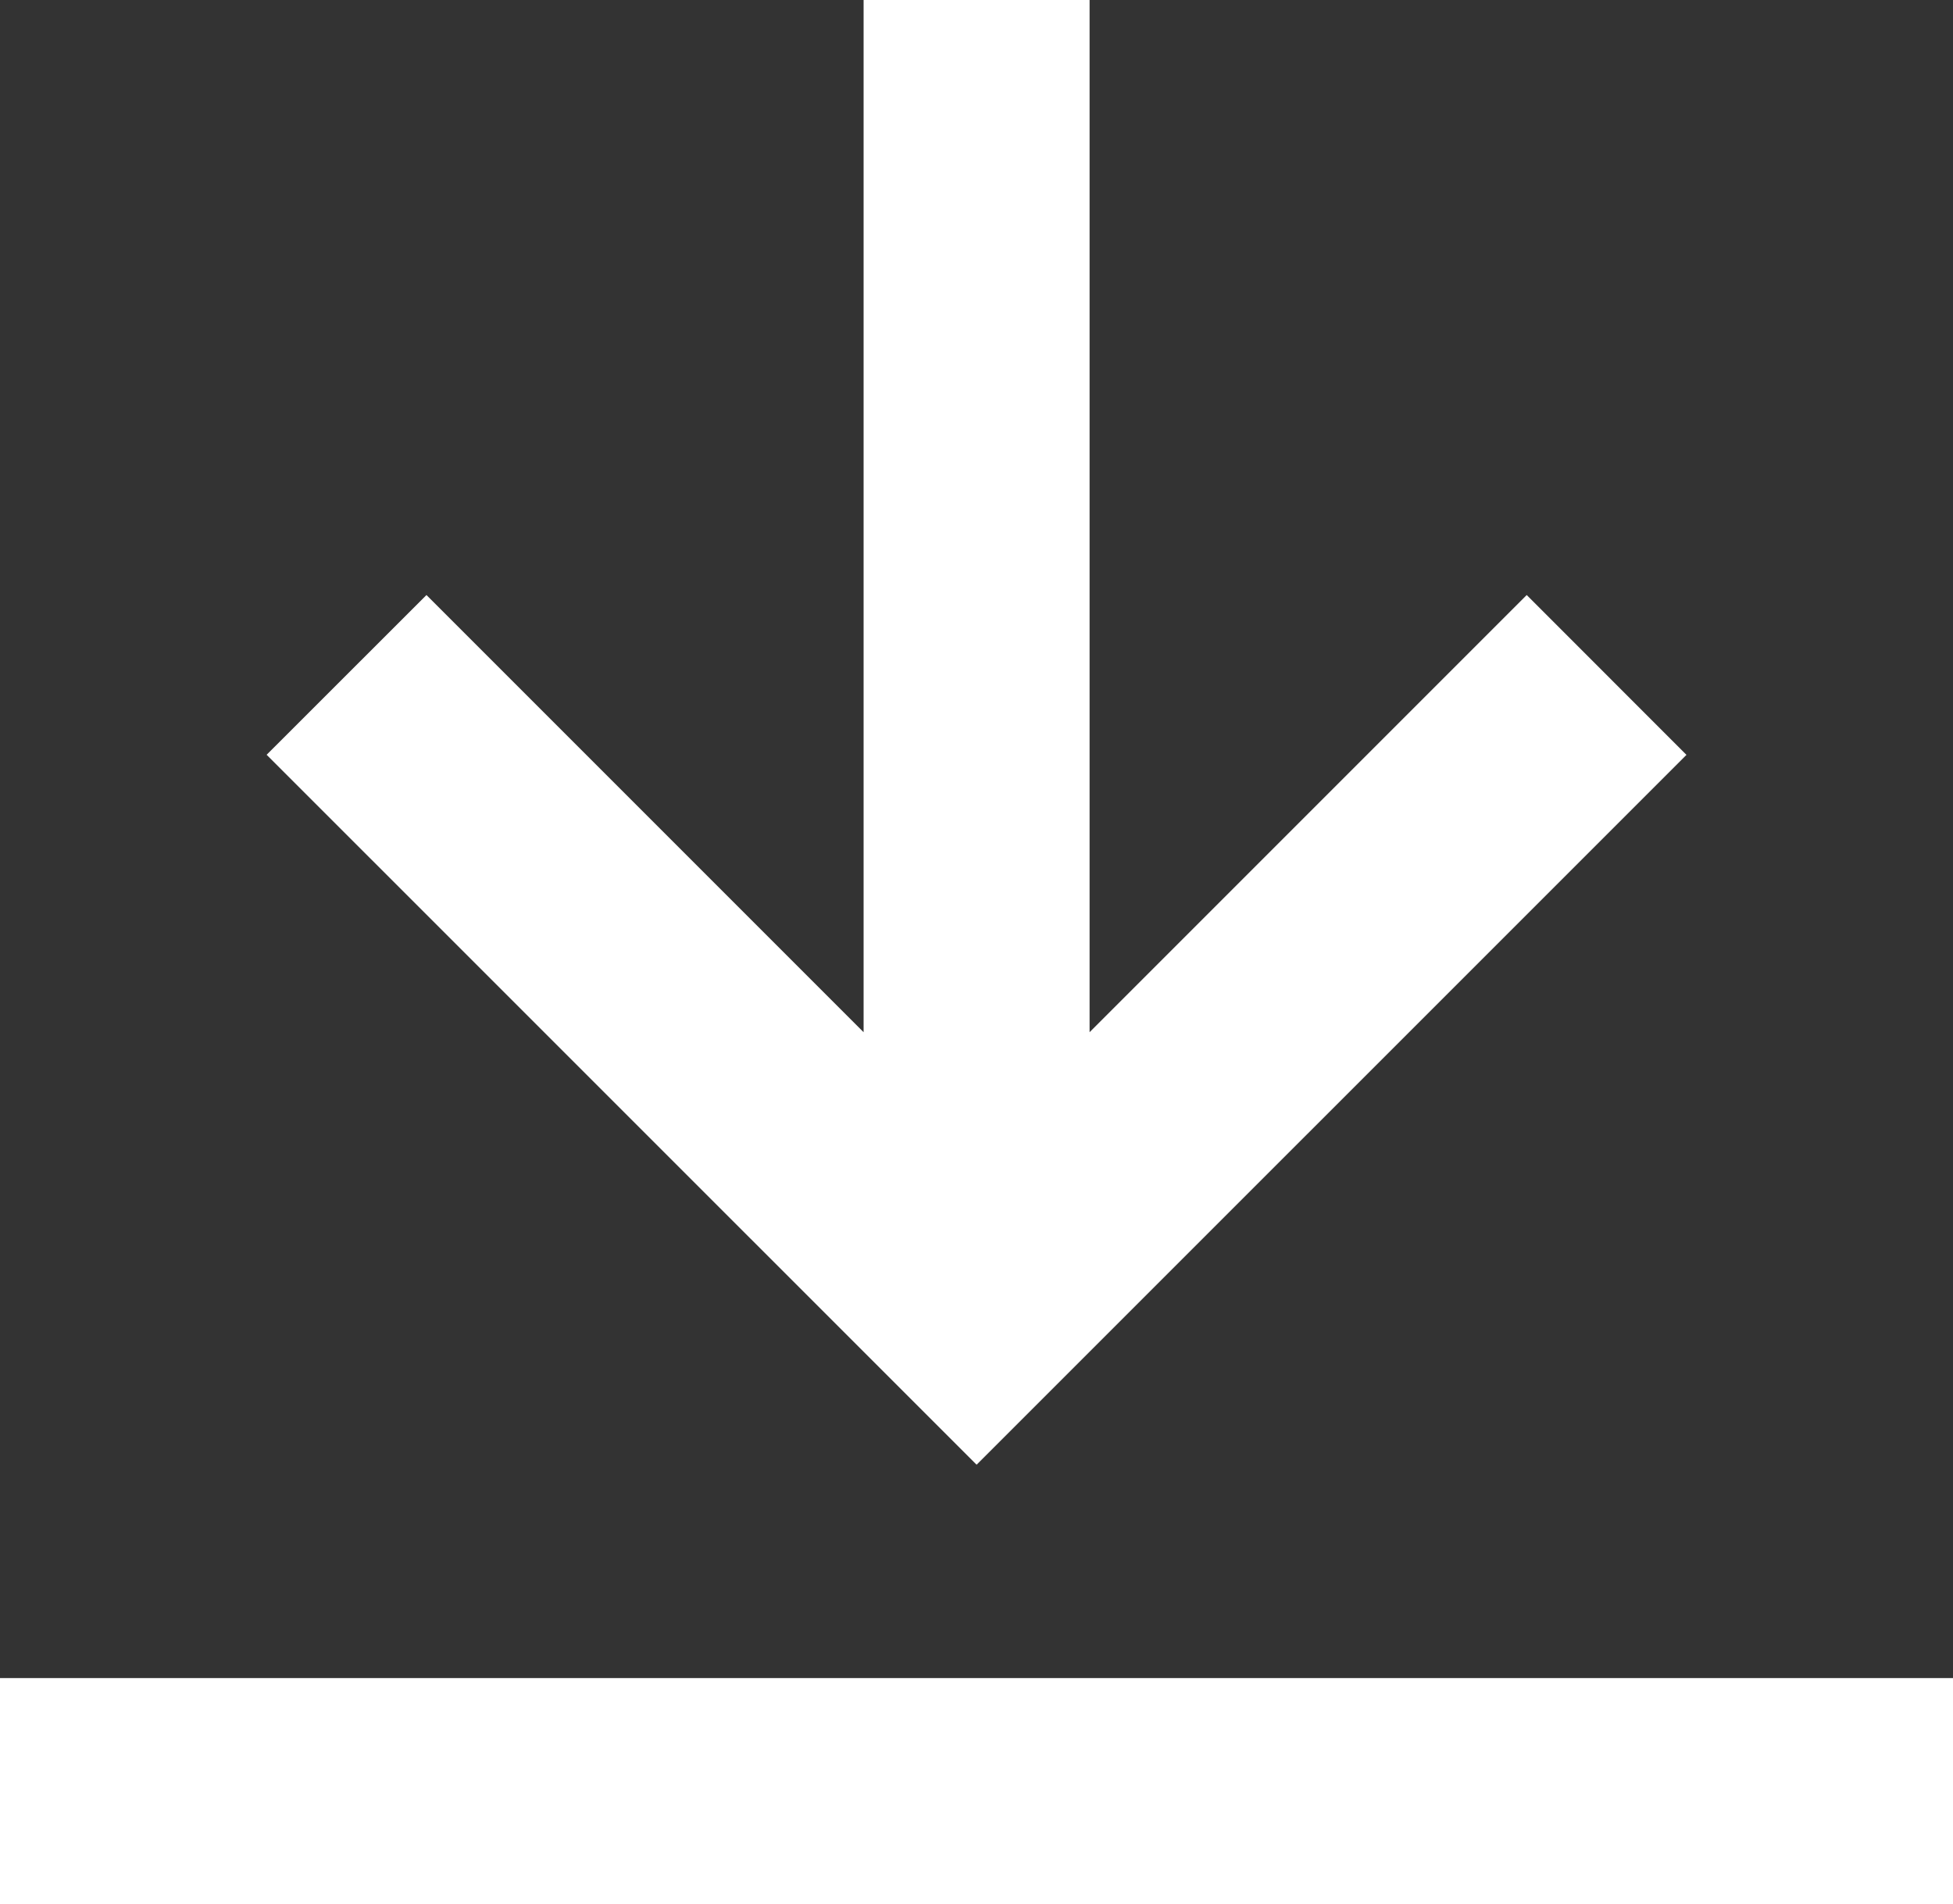
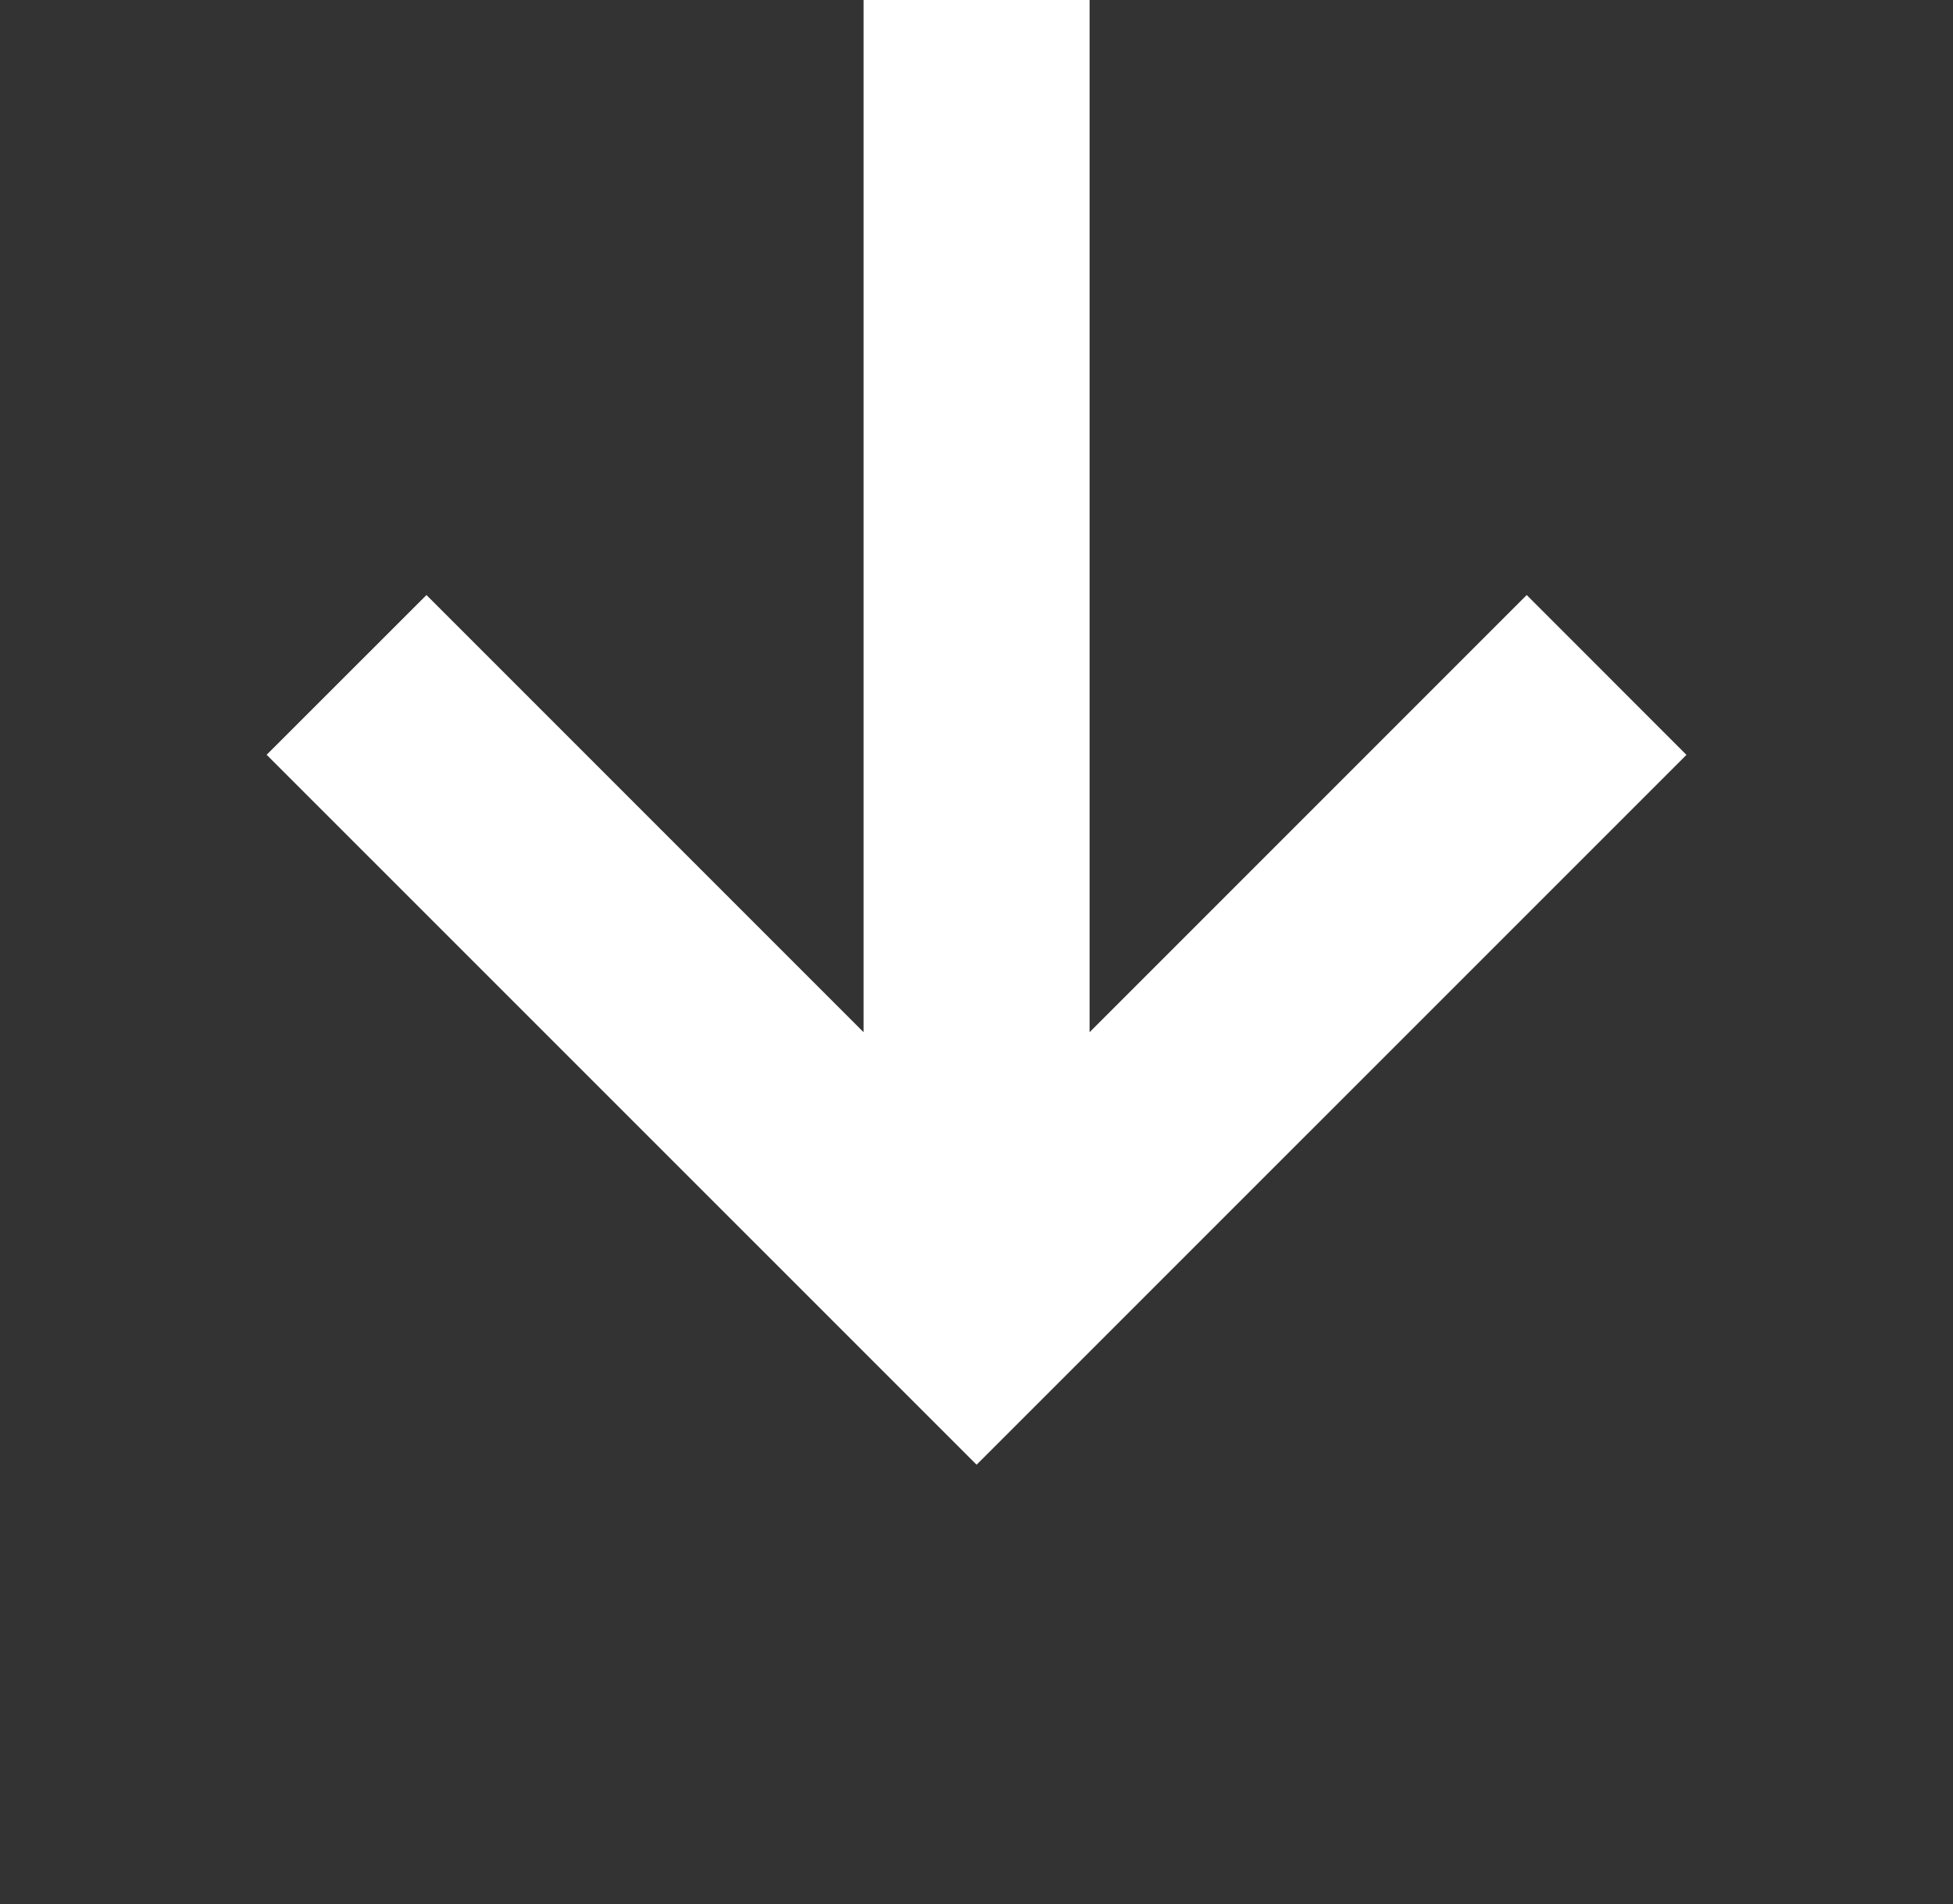
<svg xmlns="http://www.w3.org/2000/svg" width="20.516" height="20" viewBox="0 0 20.516 20">
  <rect x="0" y="0" width="20.516" height="20" fill="#333333" stroke="none" />
  <g id="グループ_220" data-name="グループ 220" transform="translate(-24.351 -25.043)">
    <path id="パス_273" data-name="パス 273" d="M46.778,32.972,45.1,31.293l-4.592,4.592V25.043H38.134V35.885l-4.592-4.592-1.679,1.678,7.458,7.457Z" transform="translate(-4.711)" fill="#fff" />
-     <rect id="長方形_113" data-name="長方形 113" width="20.516" height="2.374" transform="translate(24.351 42.669)" fill="#fff" />
  </g>
</svg>